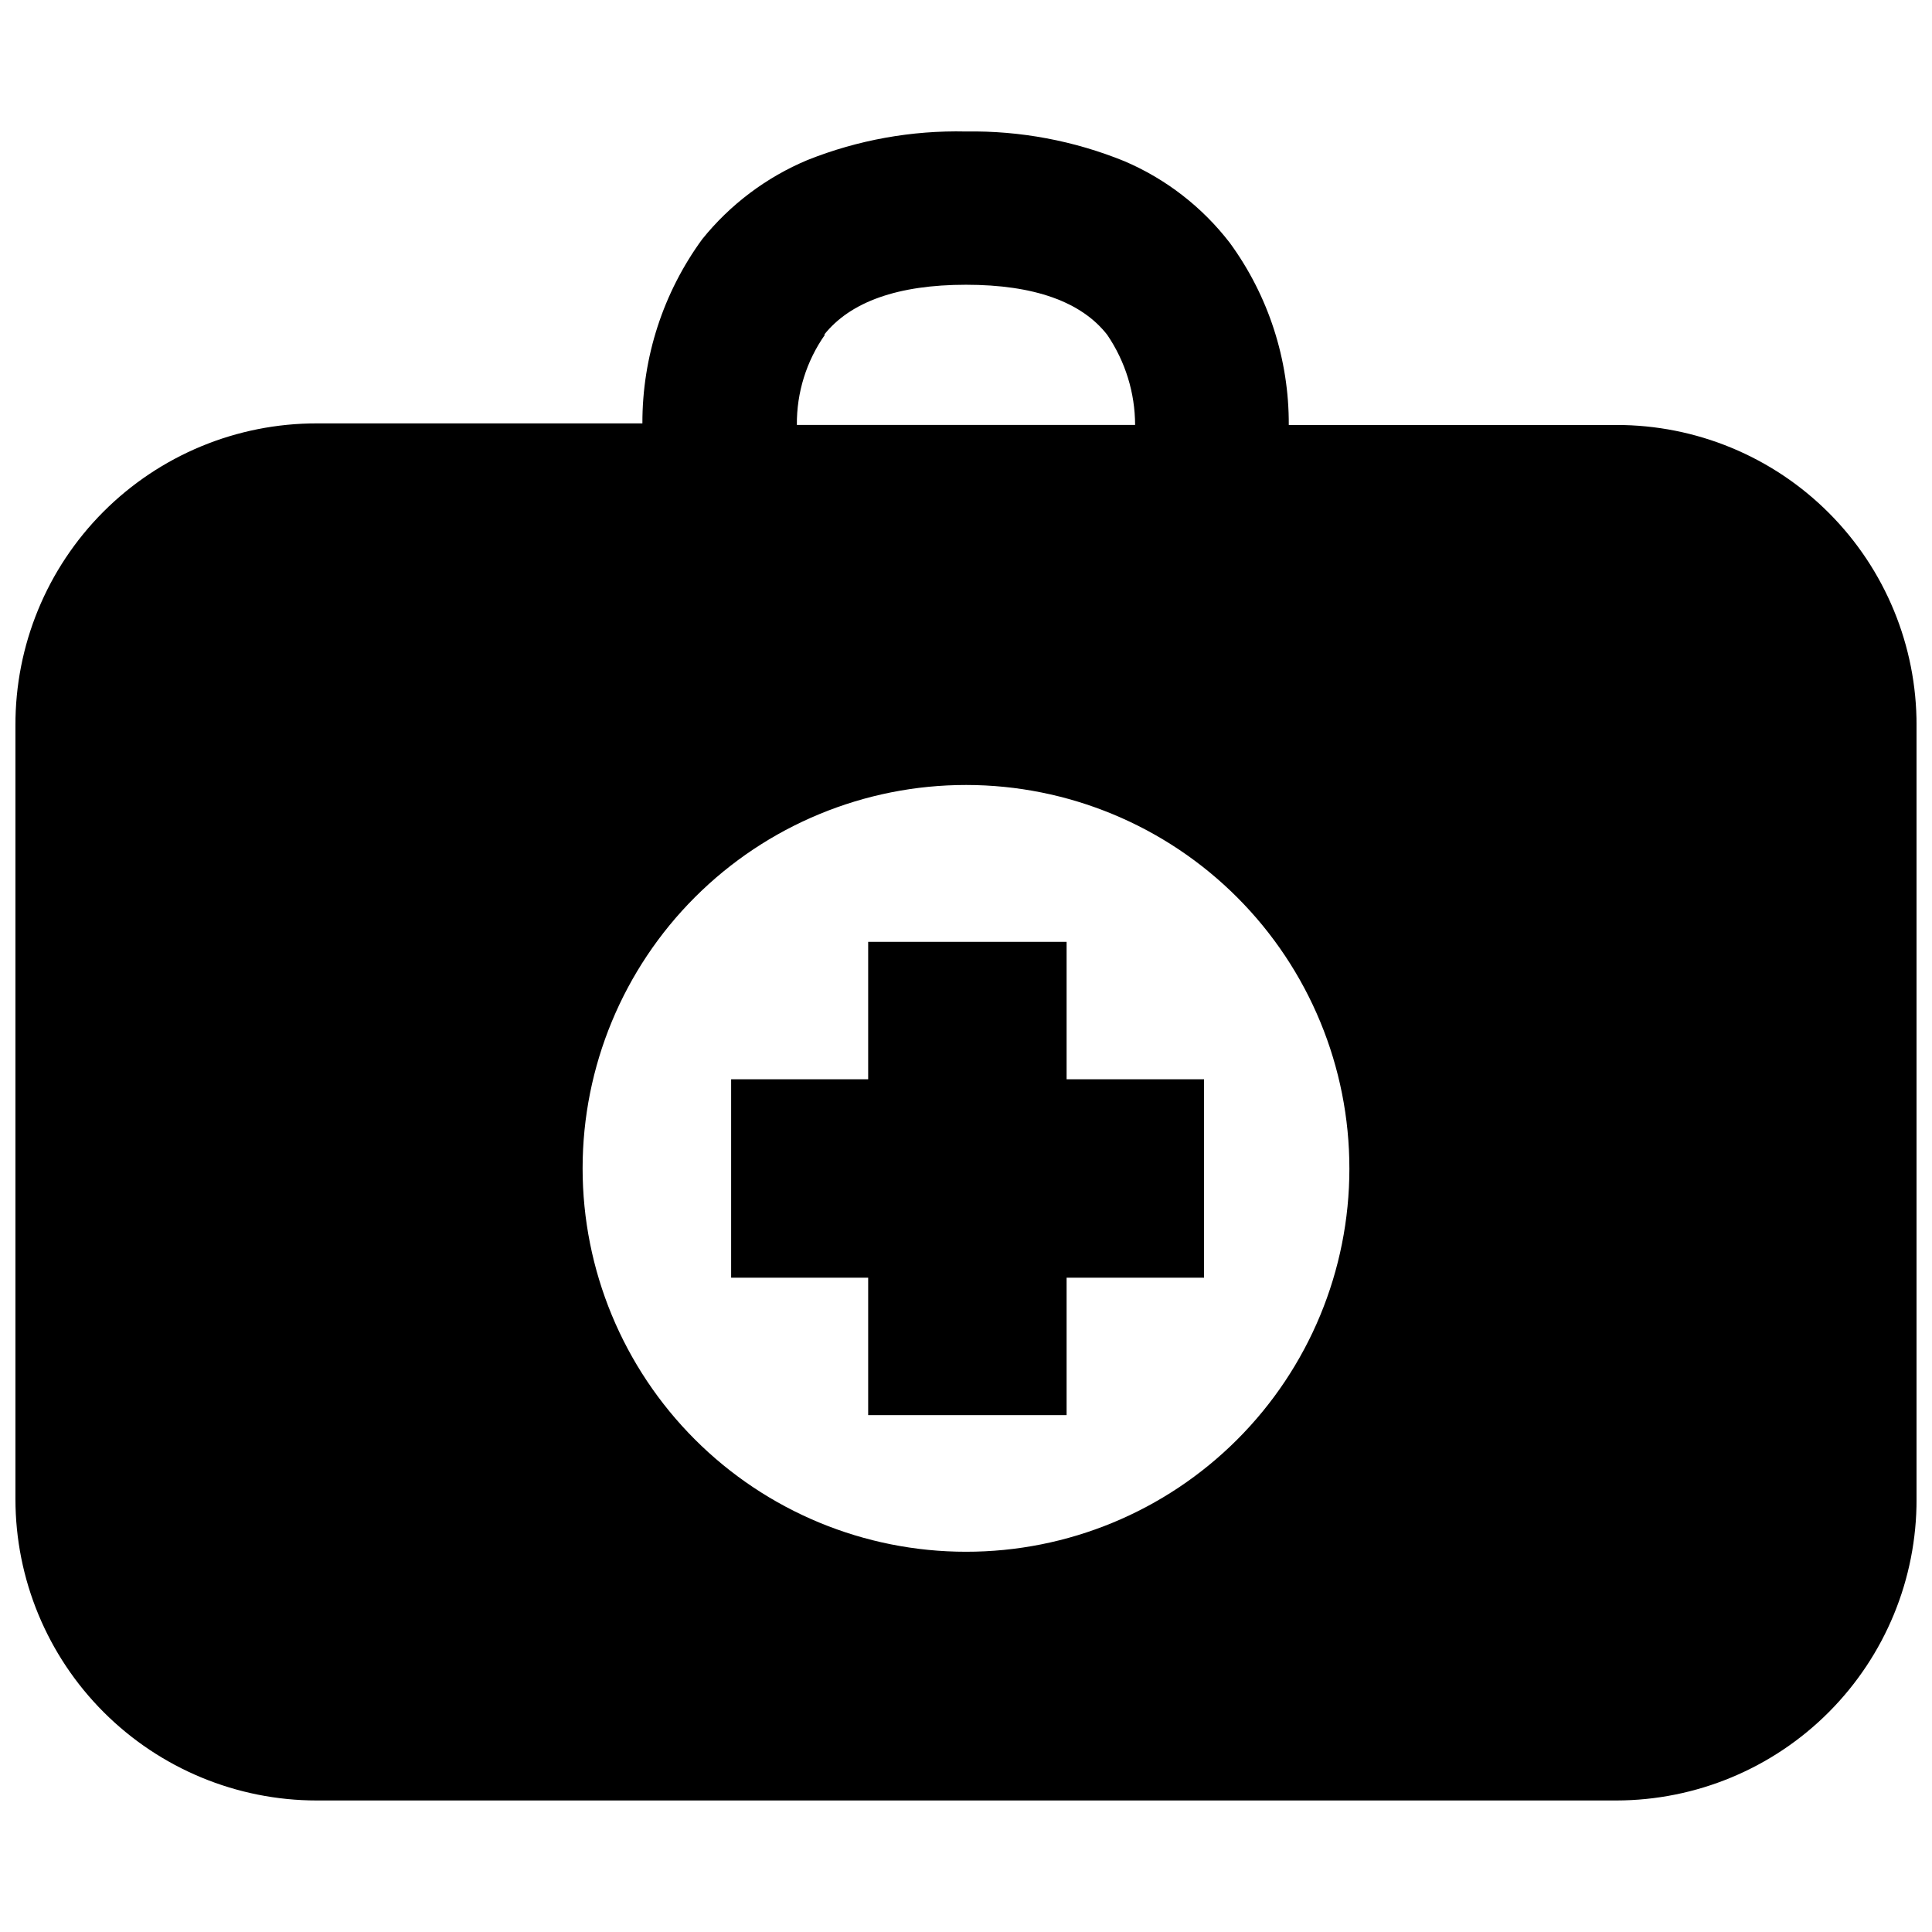
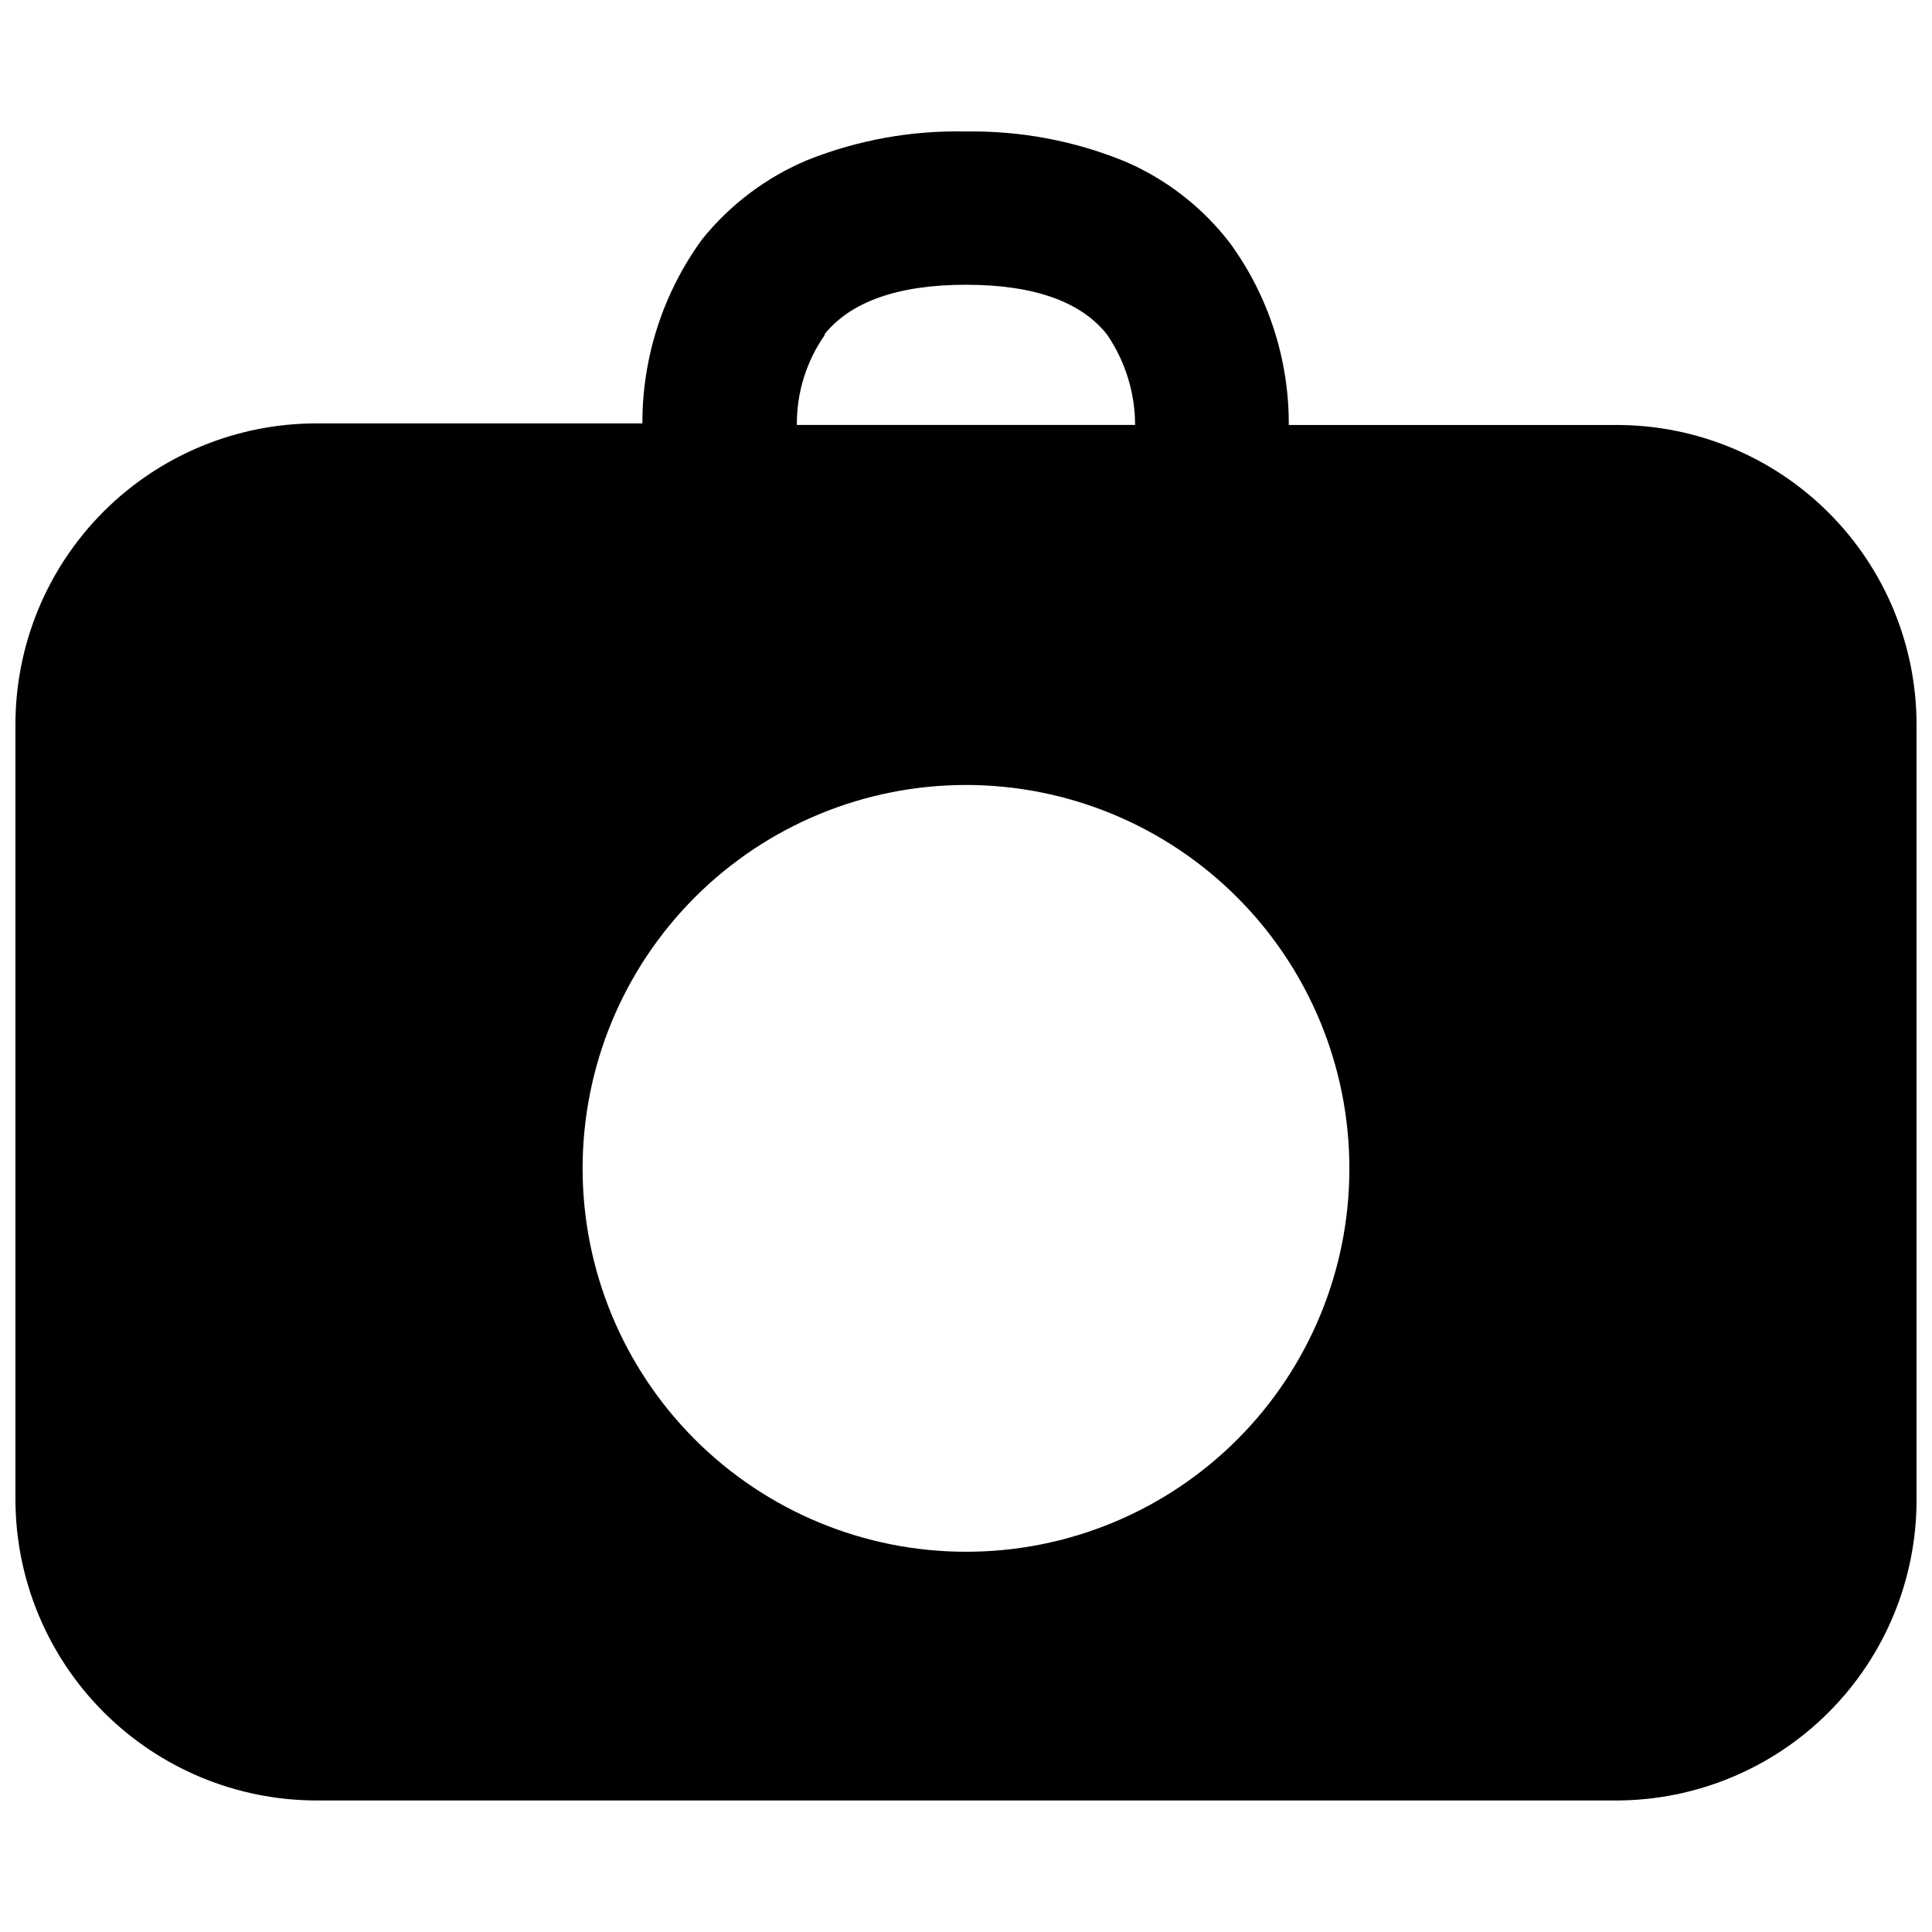
<svg xmlns="http://www.w3.org/2000/svg" width="800px" height="800px" version="1.1" viewBox="144 144 512 512">
  <defs>
    <clipPath id="a">
      <path d="m148.09 178h503.81v444h-503.81z" />
    </clipPath>
  </defs>
  <g clip-path="url(#a)">
    <path d="m572.34 256.62h-86.801c0.082-17.352-5.398-34.273-15.641-48.281-7.301-9.48-16.914-16.926-27.918-21.621-13.324-5.422-27.605-8.102-41.984-7.871-14.363-0.328-28.641 2.242-41.984 7.555-10.91 4.562-20.508 11.781-27.922 20.992-10.344 14.168-15.895 31.266-15.848 48.809h-86.277c-21.23-0.027-41.594 8.406-56.586 23.438-14.992 15.031-23.371 35.418-23.289 56.648v204.98c0 21.188 8.414 41.504 23.395 56.48 14.98 14.98 35.297 23.395 56.48 23.395h344.38c21.145-0.027 41.414-8.461 56.336-23.441 14.926-14.984 23.281-35.285 23.223-56.434v-204.98c0.059-21.129-8.305-41.41-23.234-56.359-14.93-14.949-35.195-23.336-56.324-23.309zm-209.92-23.93c6.93-8.711 19.523-13.227 37.578-13.227s30.648 4.512 37.473 13.328l-0.004 0.004c4.769 7.031 7.328 15.328 7.348 23.824h-89.637c-0.078-8.559 2.527-16.93 7.453-23.93zm37.578 322.54c-26.953 0-52.801-10.707-71.855-29.77-19.055-19.062-29.758-44.914-29.746-71.867 0.008-26.953 10.727-52.797 29.793-71.844 19.07-19.051 44.926-29.742 71.879-29.723 26.949 0.02 52.793 10.746 71.832 29.82 19.043 19.074 29.727 44.934 29.699 71.887 0 26.938-10.711 52.77-29.766 71.805-19.059 19.039-44.902 29.719-71.836 29.691z" />
  </g>
-   <path d="m426.66 393.6h-52.586v36.418h-36.316v52.586h36.316v36.422h52.586v-36.422h36.418v-52.586h-36.418z" />
</svg>